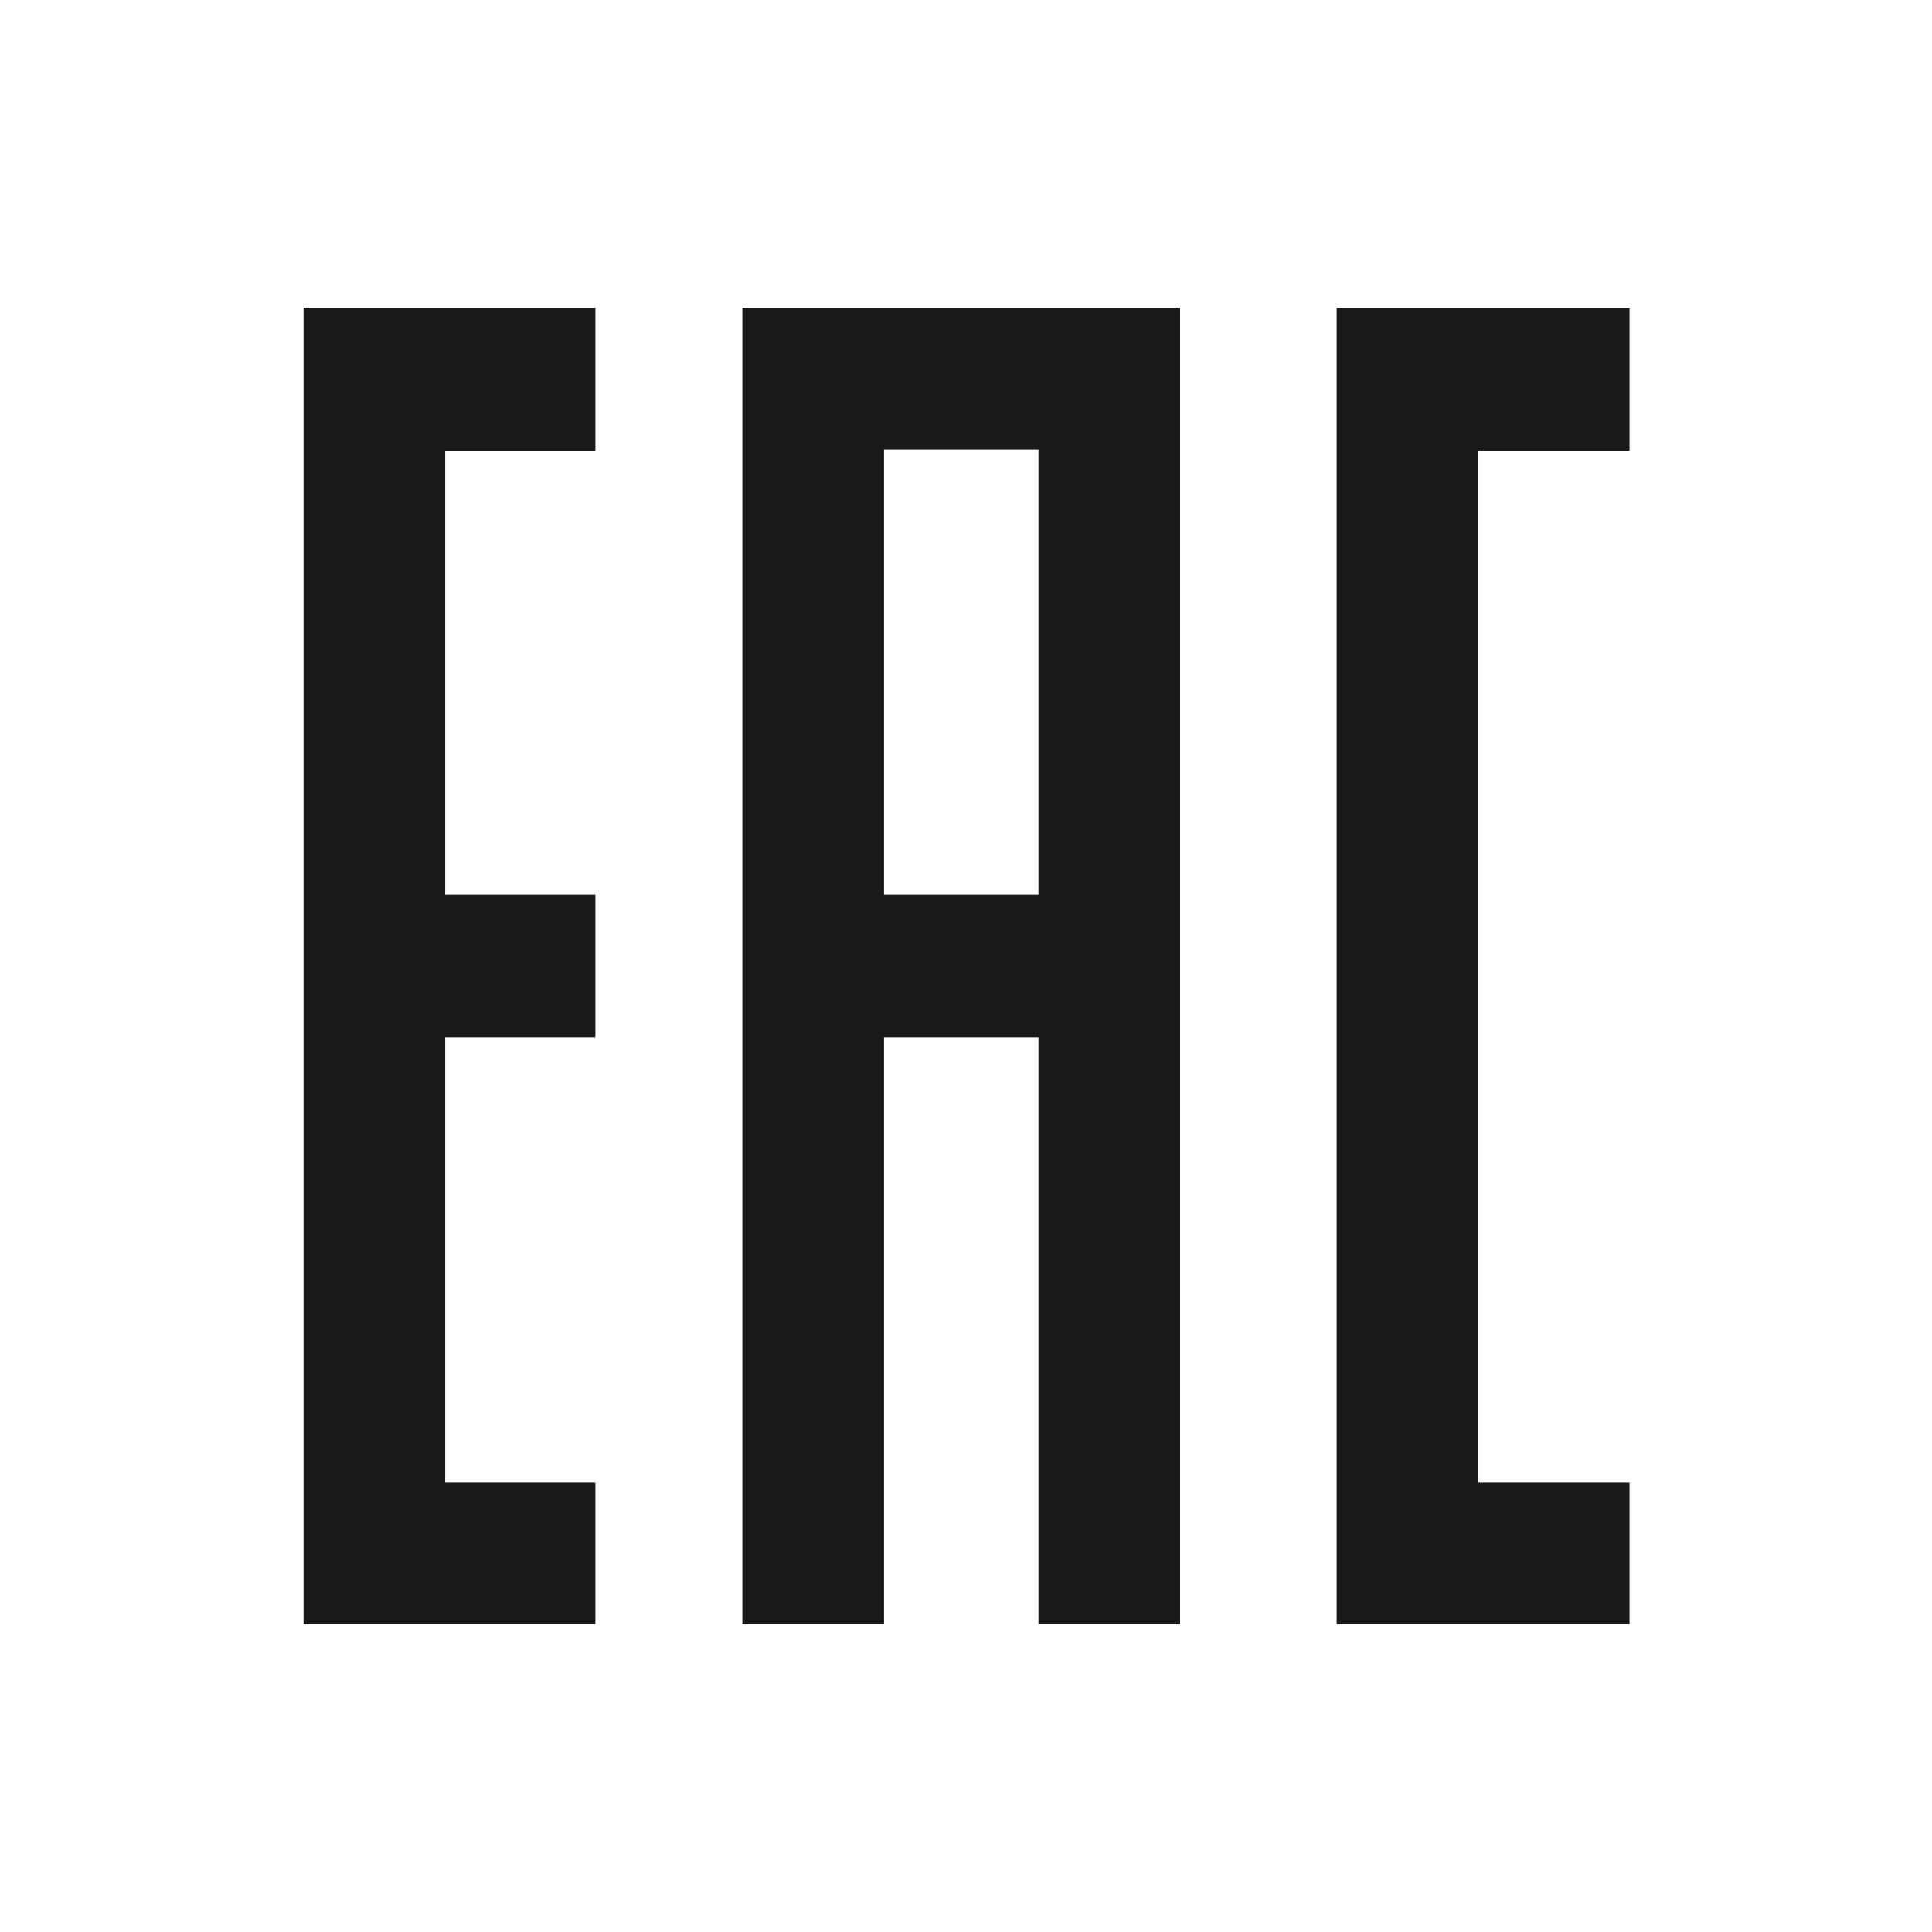
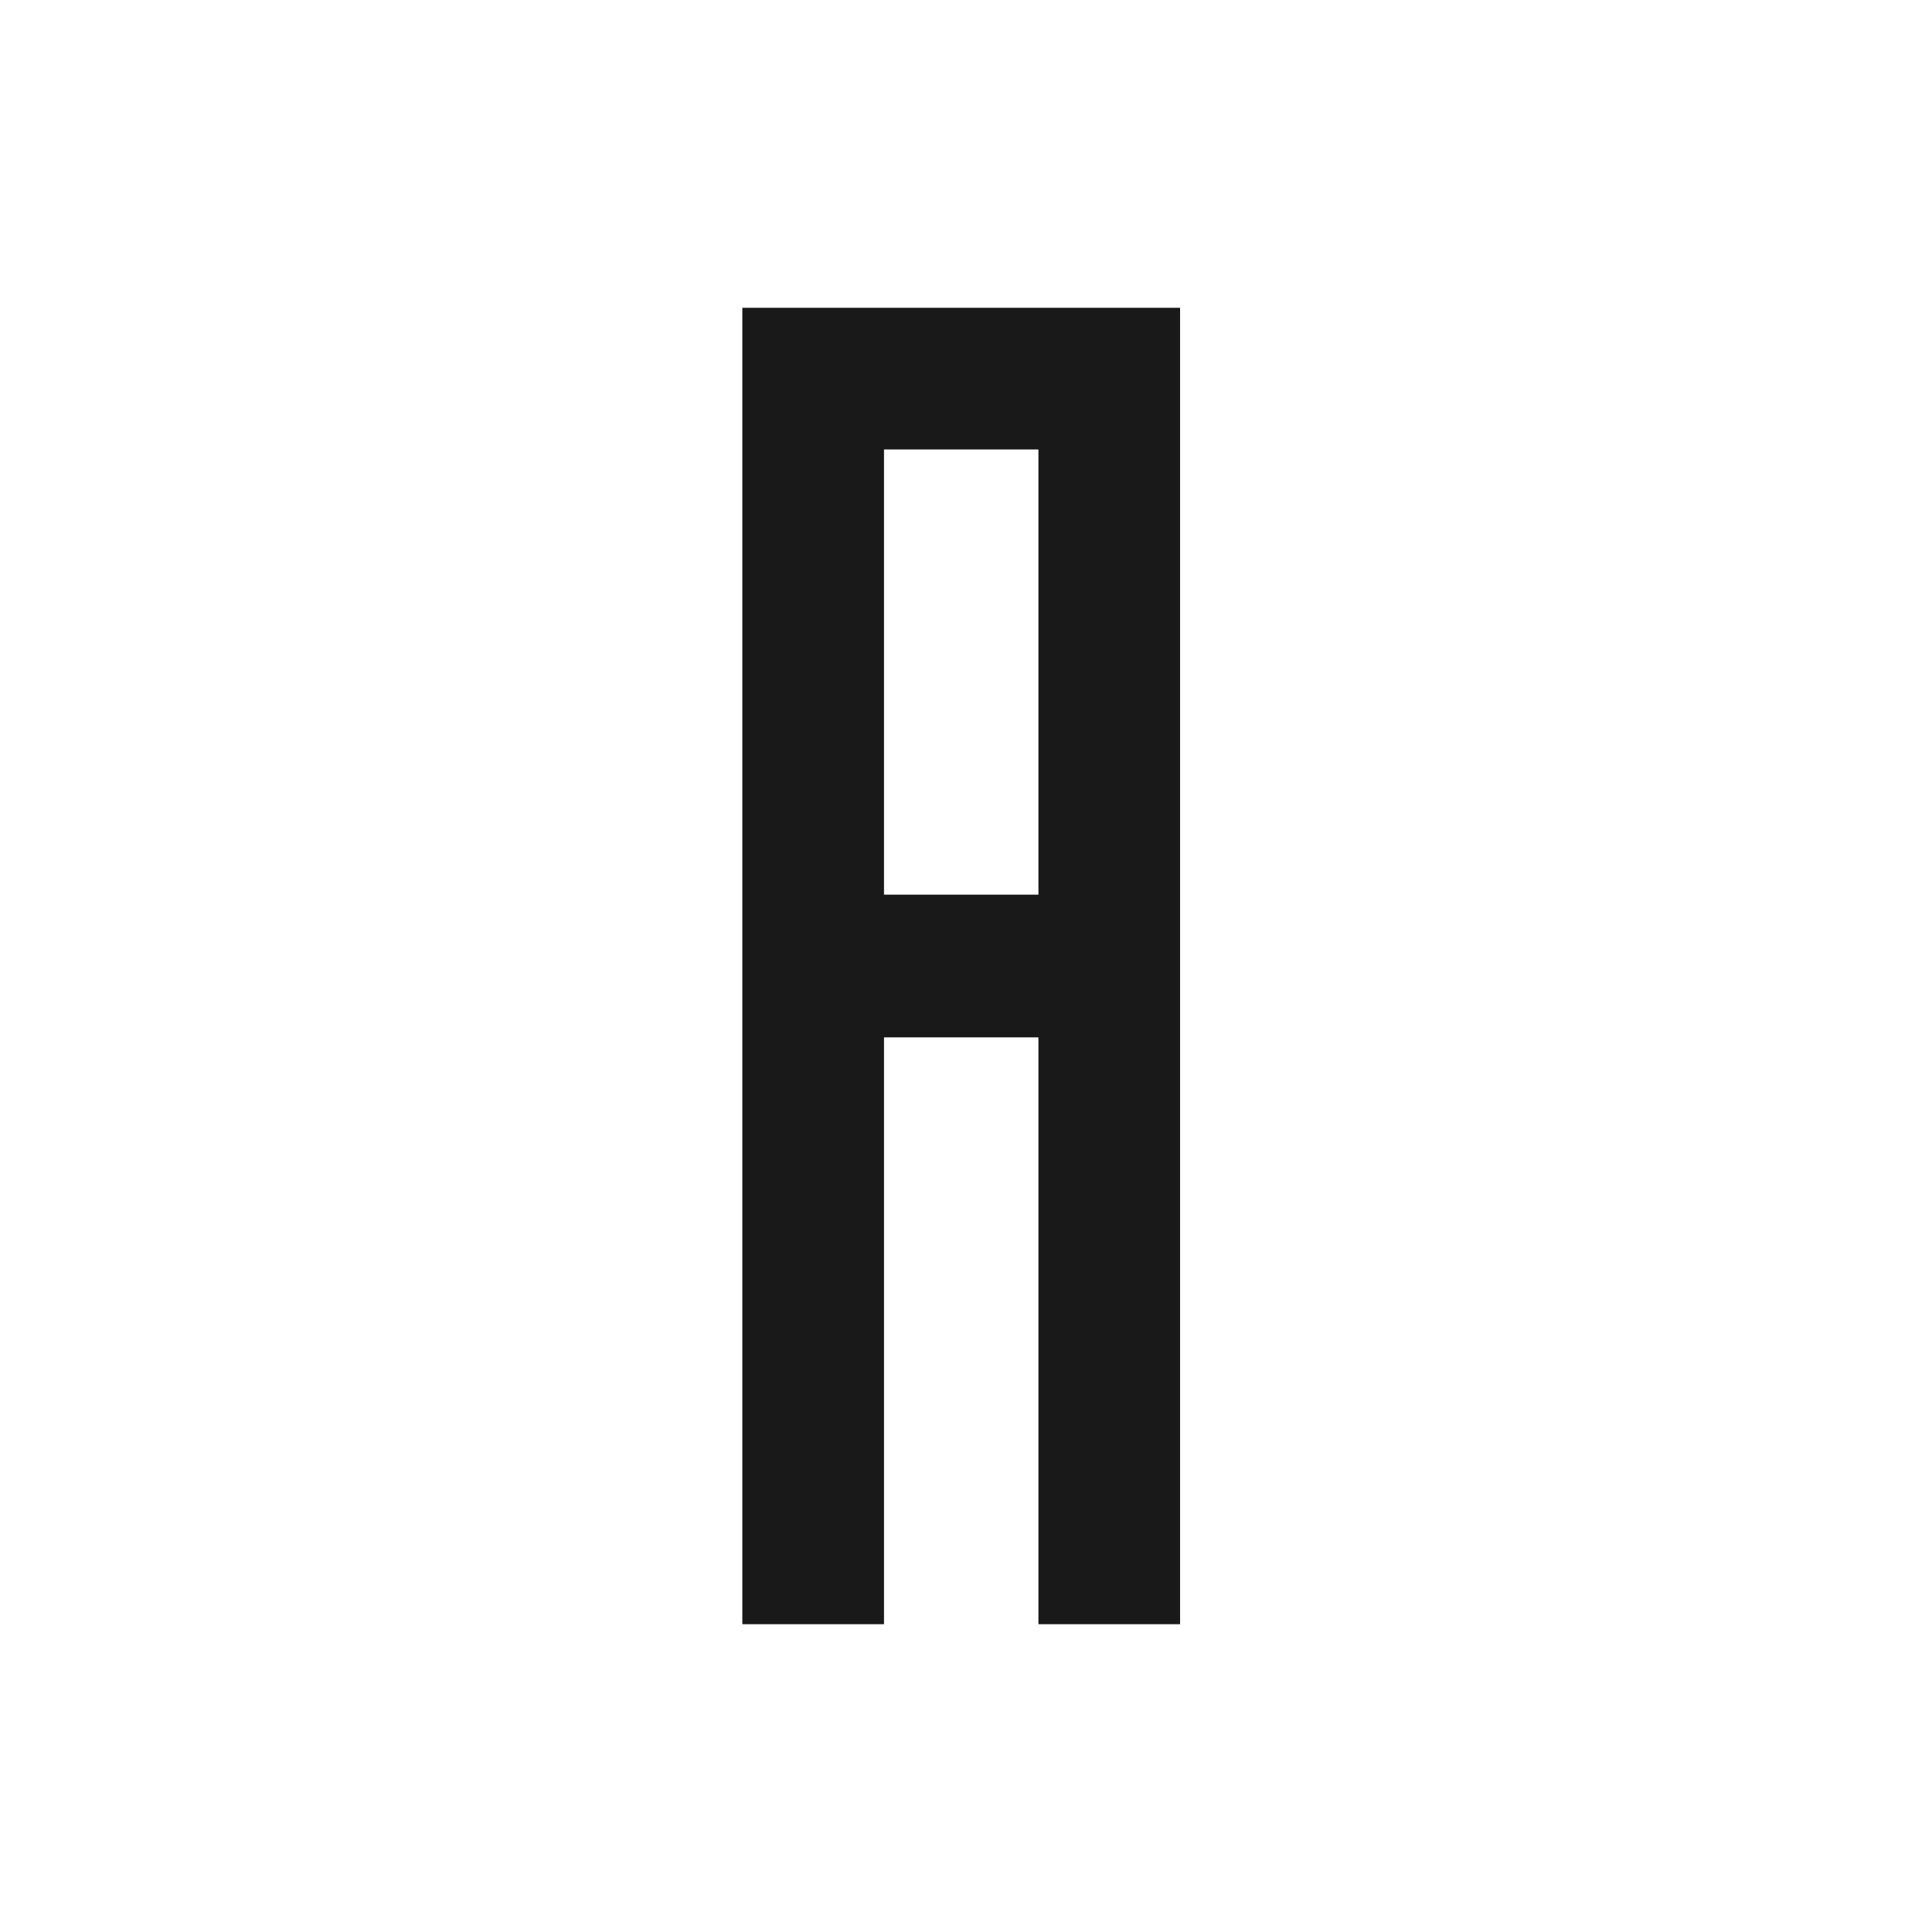
<svg xmlns="http://www.w3.org/2000/svg" viewBox="0 0 181.4 181.4">
  <defs>
    <style>      .cls-1 {        fill: #191919;      }    </style>
  </defs>
  <g>
    <g id="Layer_1">
      <g>
-         <polygon class="cls-1" points="41.4 28.9 28.5 28.9 28.5 152.5 41.4 152.5 41.8 152.5 55.9 152.5 55.9 139.2 41.8 139.2 41.8 97.4 55.9 97.4 55.9 84 41.8 84 41.8 42.3 55.9 42.3 55.9 28.9 41.8 28.9 41.4 28.9" />
-         <polygon class="cls-1" points="153 42.3 153 28.9 138.8 28.9 138.4 28.9 125.5 28.9 125.5 152.5 138.4 152.5 138.8 152.5 153 152.5 153 139.2 138.8 139.2 138.8 42.3 153 42.3" />
        <path class="cls-1" d="M97.5,28.9h-27.8v123.6h13.3v-55.1h14.5v55.1h13.3V28.9h-13.3ZM83,84v-41.8h14.5v41.8h-14.5Z" />
      </g>
    </g>
  </g>
</svg>